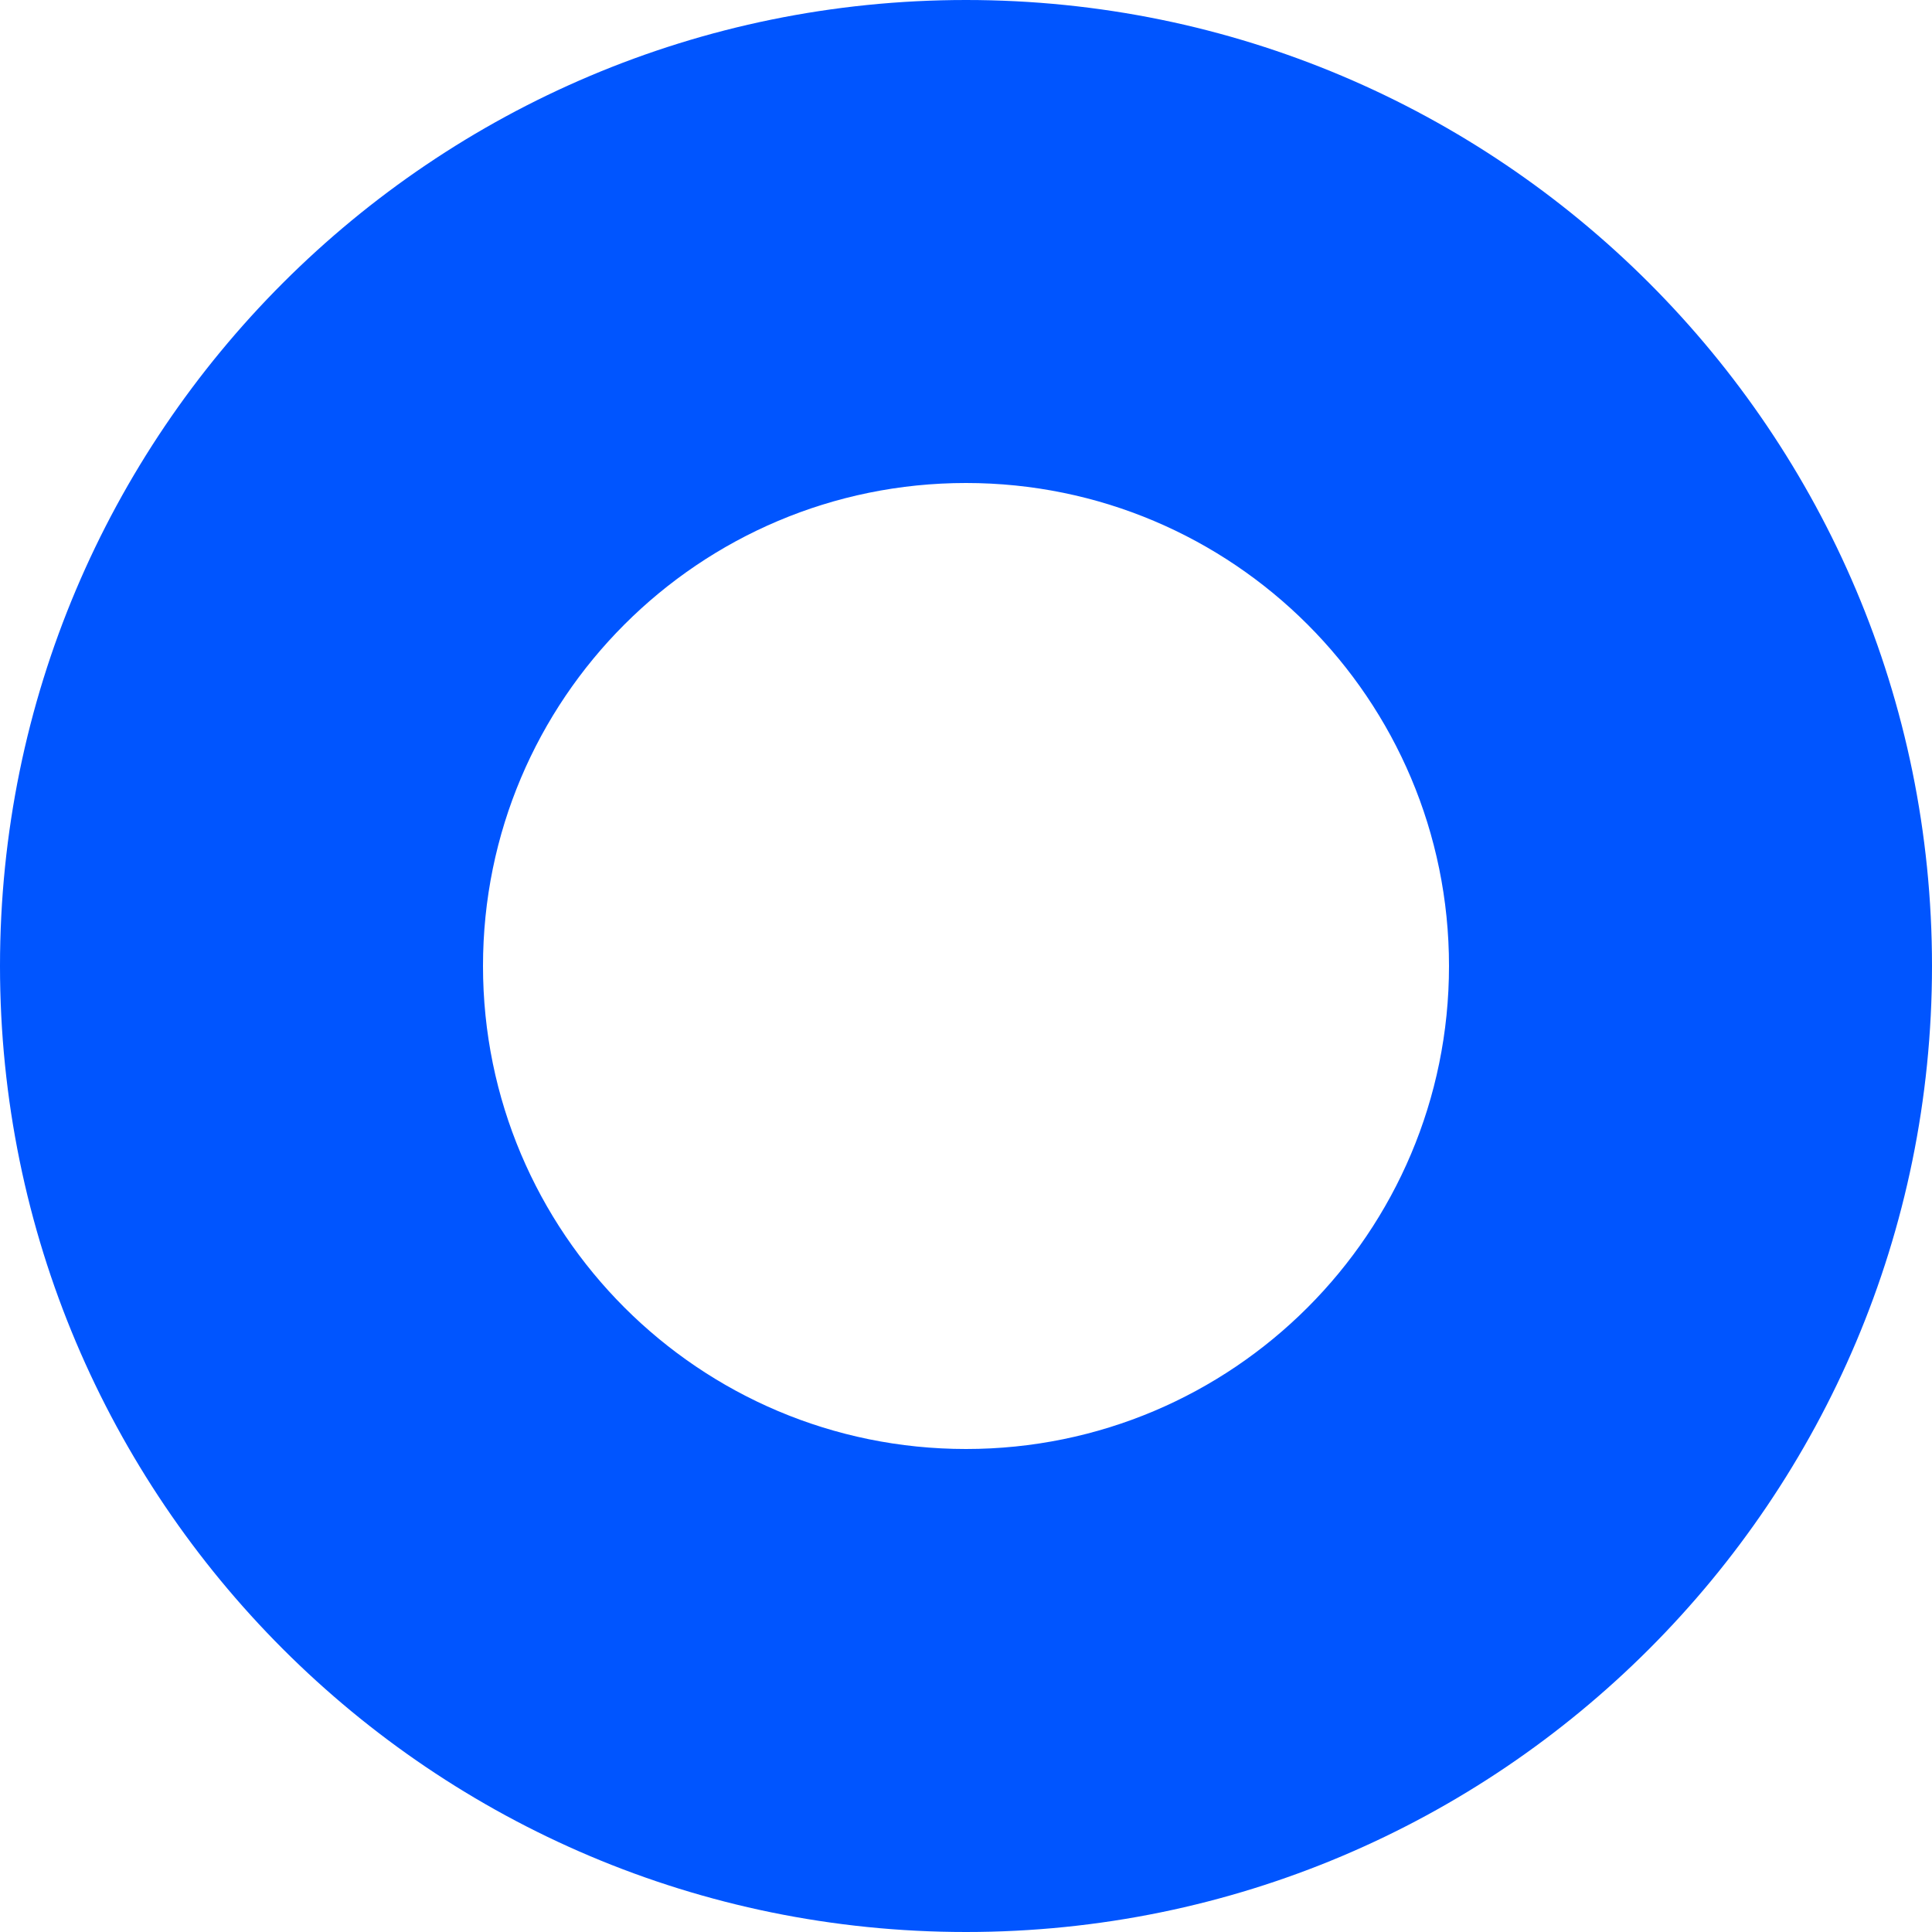
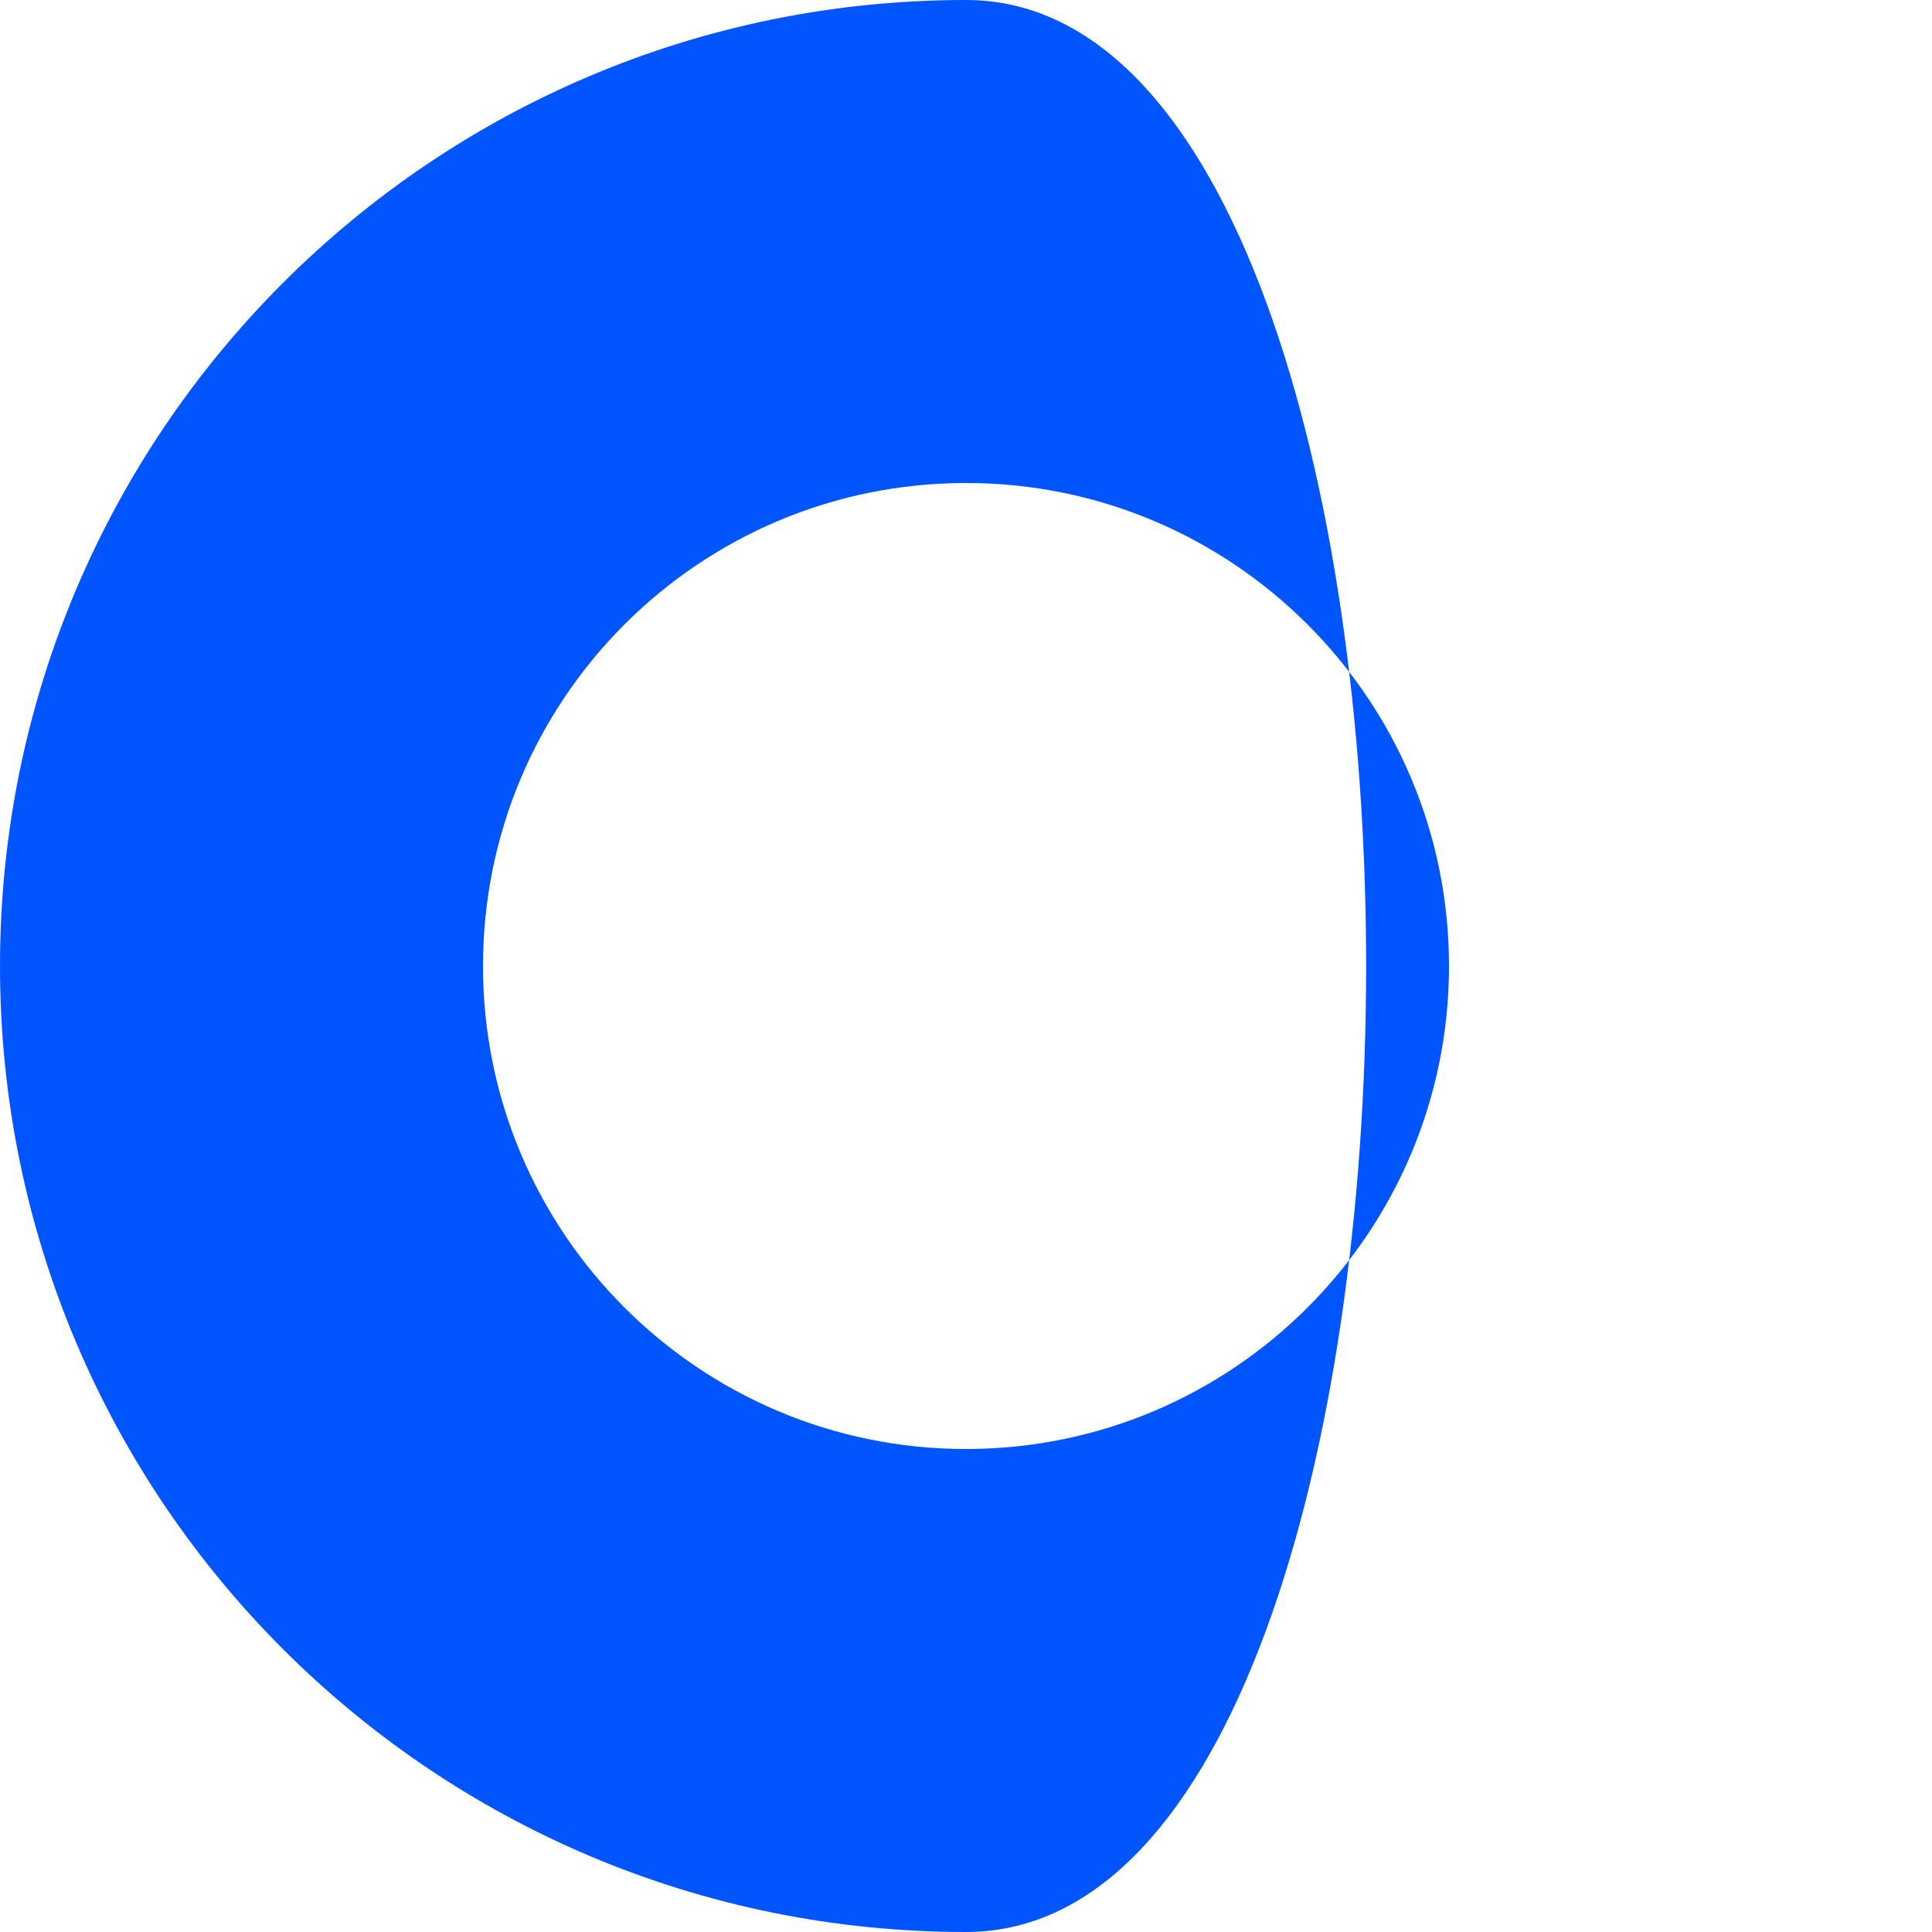
<svg xmlns="http://www.w3.org/2000/svg" viewBox="0 0 50 50" fill="none" role="img" aria-labeledby="svg-title">
  <title id="svg-title">The Okta logo</title>
-   <path d="M37.5 25c0 6.904-5.596 12.5-12.5 12.5S12.5 31.904 12.5 25 18.096 12.5 25 12.5 37.5 18.096 37.5 25zM0 25c0 13.807 11.193 25 25 25s25-11.193 25-25S38.807 0 25 0 0 11.193 0 25z" fill="#05F" />
+   <path d="M37.5 25c0 6.904-5.596 12.5-12.5 12.5S12.5 31.904 12.5 25 18.096 12.5 25 12.5 37.5 18.096 37.5 25zM0 25c0 13.807 11.193 25 25 25S38.807 0 25 0 0 11.193 0 25z" fill="#05F" />
</svg>